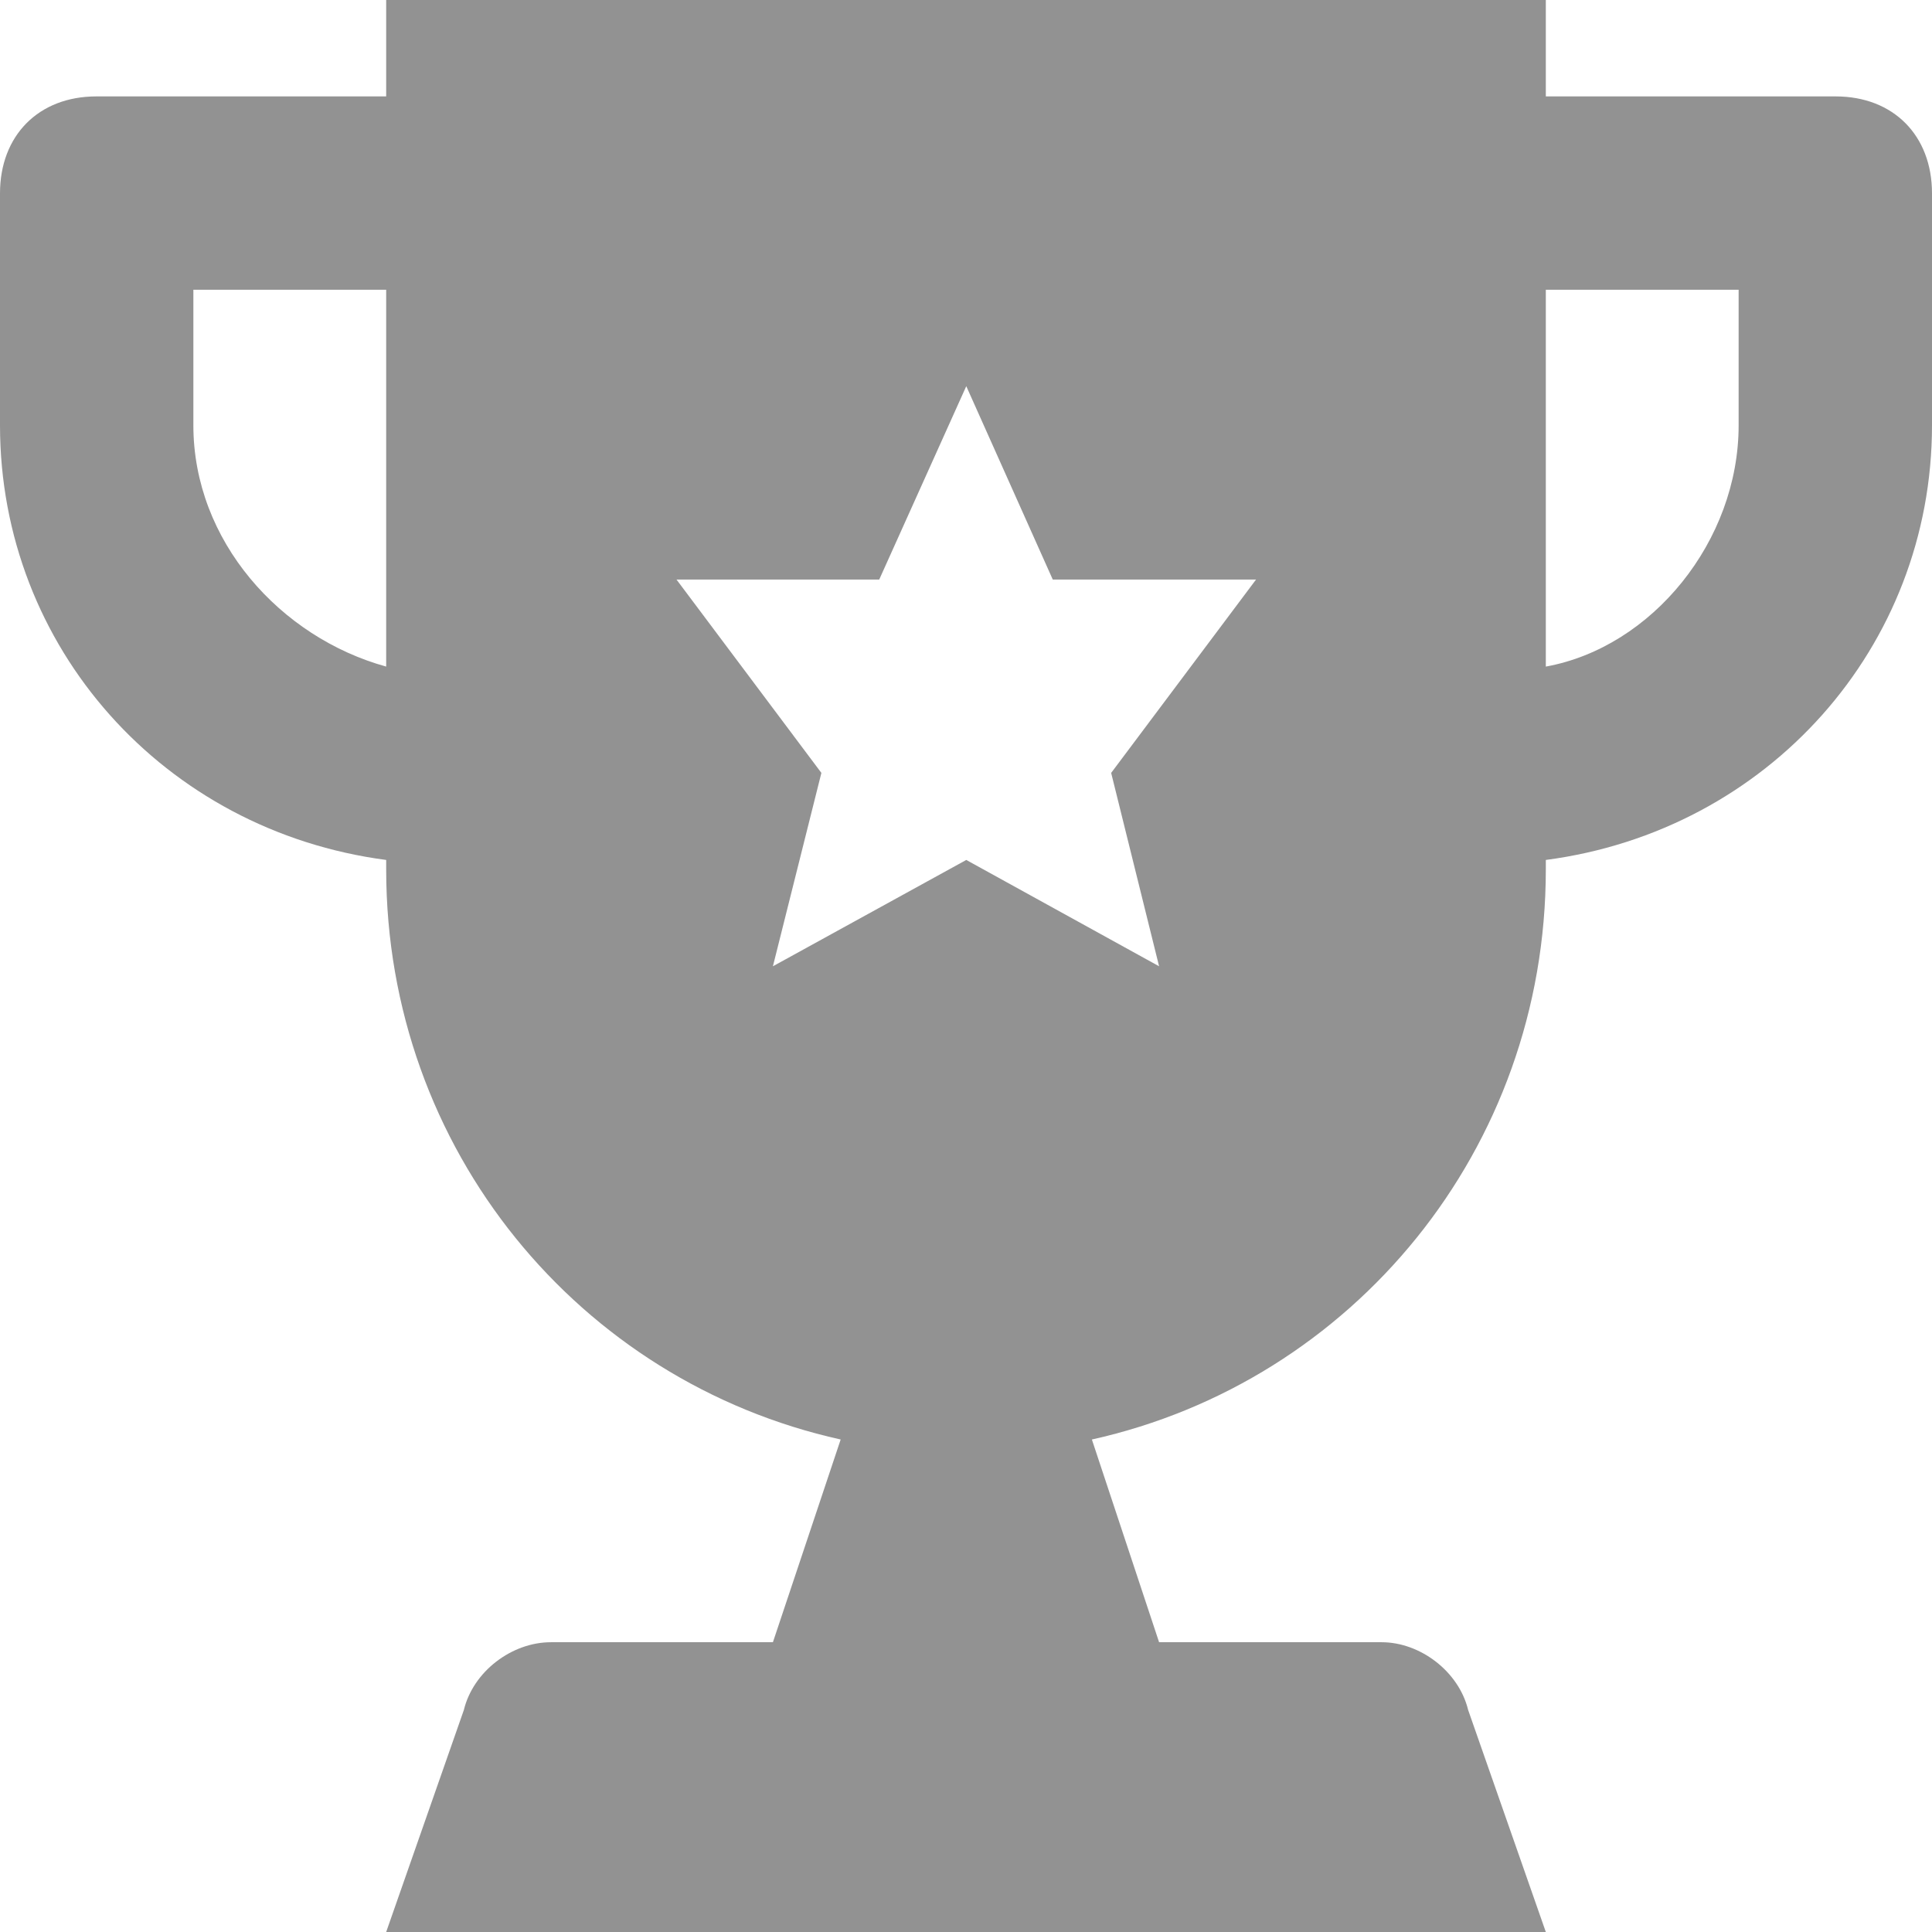
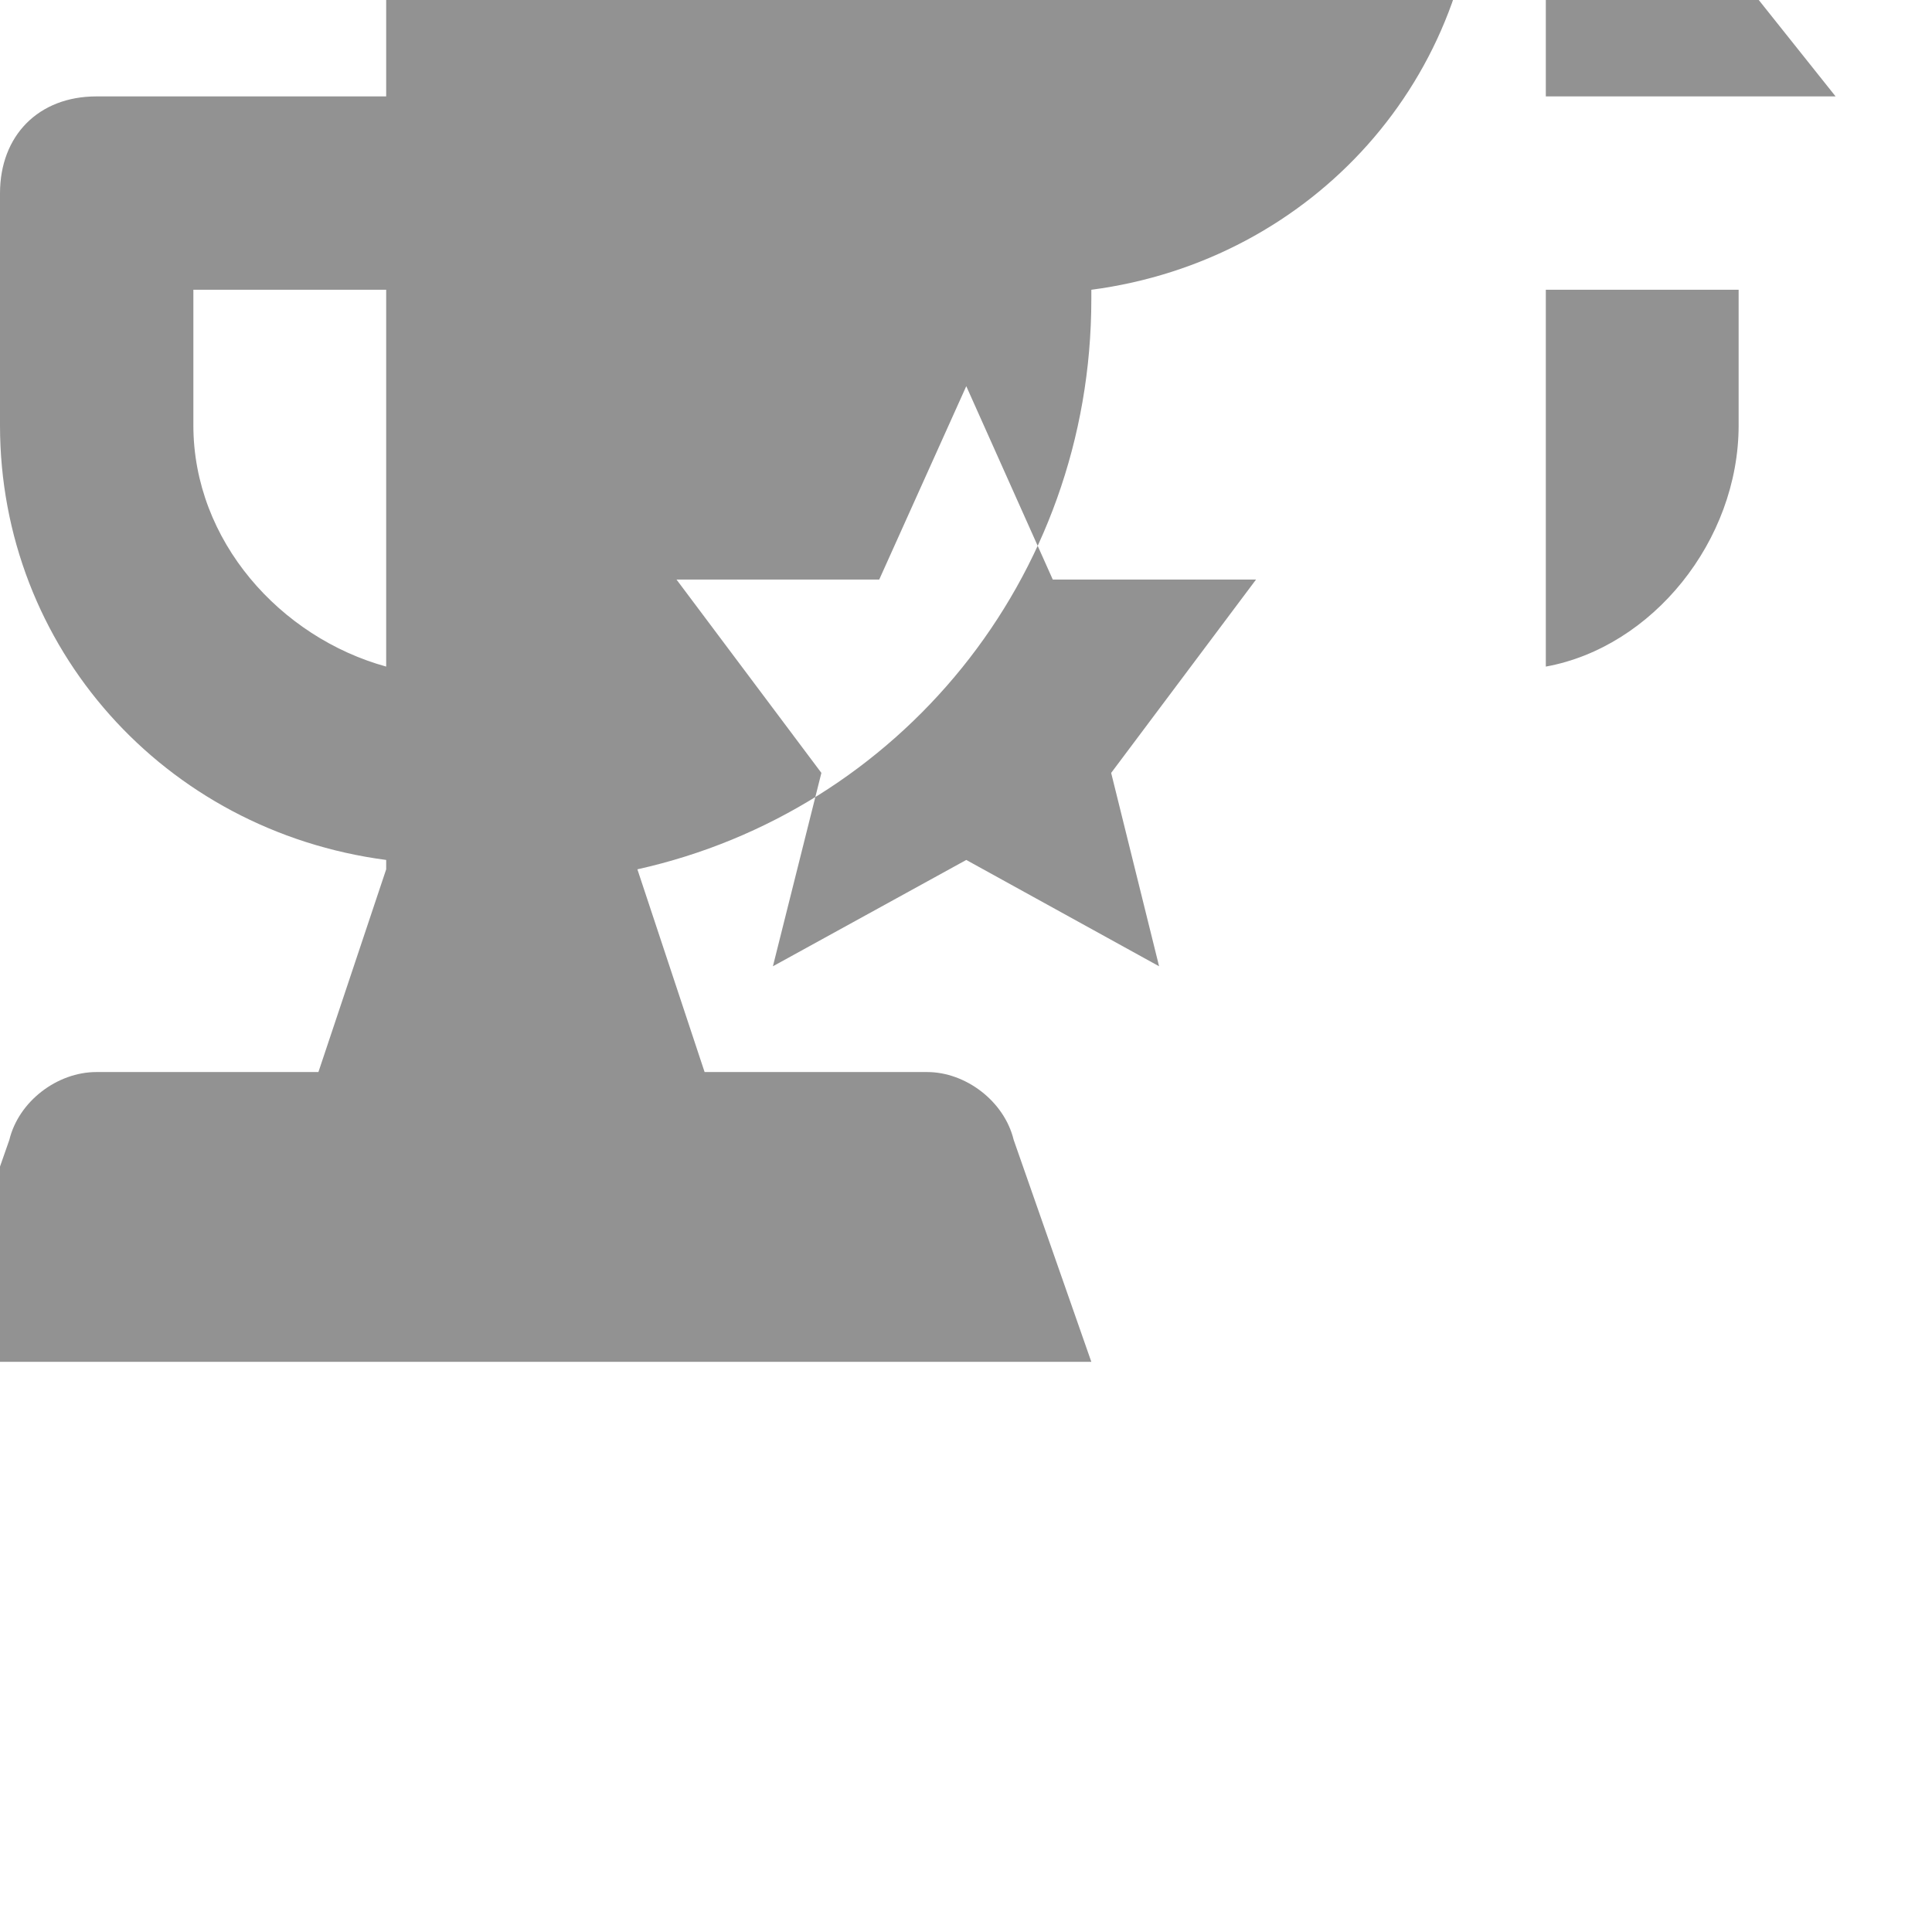
<svg xmlns="http://www.w3.org/2000/svg" xml:space="preserve" width="71.849mm" height="71.849mm" version="1.1" shape-rendering="geometricPrecision" text-rendering="geometricPrecision" image-rendering="optimizeQuality" fill-rule="evenodd" clip-rule="evenodd" viewBox="0 0 3507 3507">
  <g id="feature-3">
    <g id="_1441484158752">
      <g>
        <g>
-           <path fill="#929292" d="M3332 175l-526 0 0 -175 -2105 0 0 175 -526 0c-105,0 -175,71 -175,176l0 421c0,403 298,736 701,789l0 17c0,509 351,930 825,1035l-123 368 -403 0c-71,0 -141,53 -158,123l-141 403 2105 0 -141 -403c-17,-70 -87,-123 -157,-123l-404 0 -122 -368c473,-105 824,-526 824,-1035l0 -17c403,-53 701,-386 701,-789l0 -421c0,-105 -70,-176 -175,-176zm-2631 1035c-192,-53 -350,-228 -350,-438l0 -246 350 0 0 684zm1403 544l-350 -193 -351 193 88 -351 -263 -351 368 0 158 -351 157 351 369 0 -263 351 87 351zm1052 -982c0,210 -157,403 -350,438l0 -684 350 0 0 246z" />
+           <path fill="#929292" d="M3332 175l-526 0 0 -175 -2105 0 0 175 -526 0c-105,0 -175,71 -175,176l0 421c0,403 298,736 701,789l0 17l-123 368 -403 0c-71,0 -141,53 -158,123l-141 403 2105 0 -141 -403c-17,-70 -87,-123 -157,-123l-404 0 -122 -368c473,-105 824,-526 824,-1035l0 -17c403,-53 701,-386 701,-789l0 -421c0,-105 -70,-176 -175,-176zm-2631 1035c-192,-53 -350,-228 -350,-438l0 -246 350 0 0 684zm1403 544l-350 -193 -351 193 88 -351 -263 -351 368 0 158 -351 157 351 369 0 -263 351 87 351zm1052 -982c0,210 -157,403 -350,438l0 -684 350 0 0 246z" />
        </g>
      </g>
      <g>
   </g>
      <g>
   </g>
      <g>
   </g>
      <g>
   </g>
      <g>
   </g>
      <g>
   </g>
      <g>
   </g>
      <g>
   </g>
      <g>
   </g>
      <g>
   </g>
      <g>
   </g>
      <g>
   </g>
      <g>
   </g>
      <g>
   </g>
      <g>
   </g>
    </g>
  </g>
</svg>